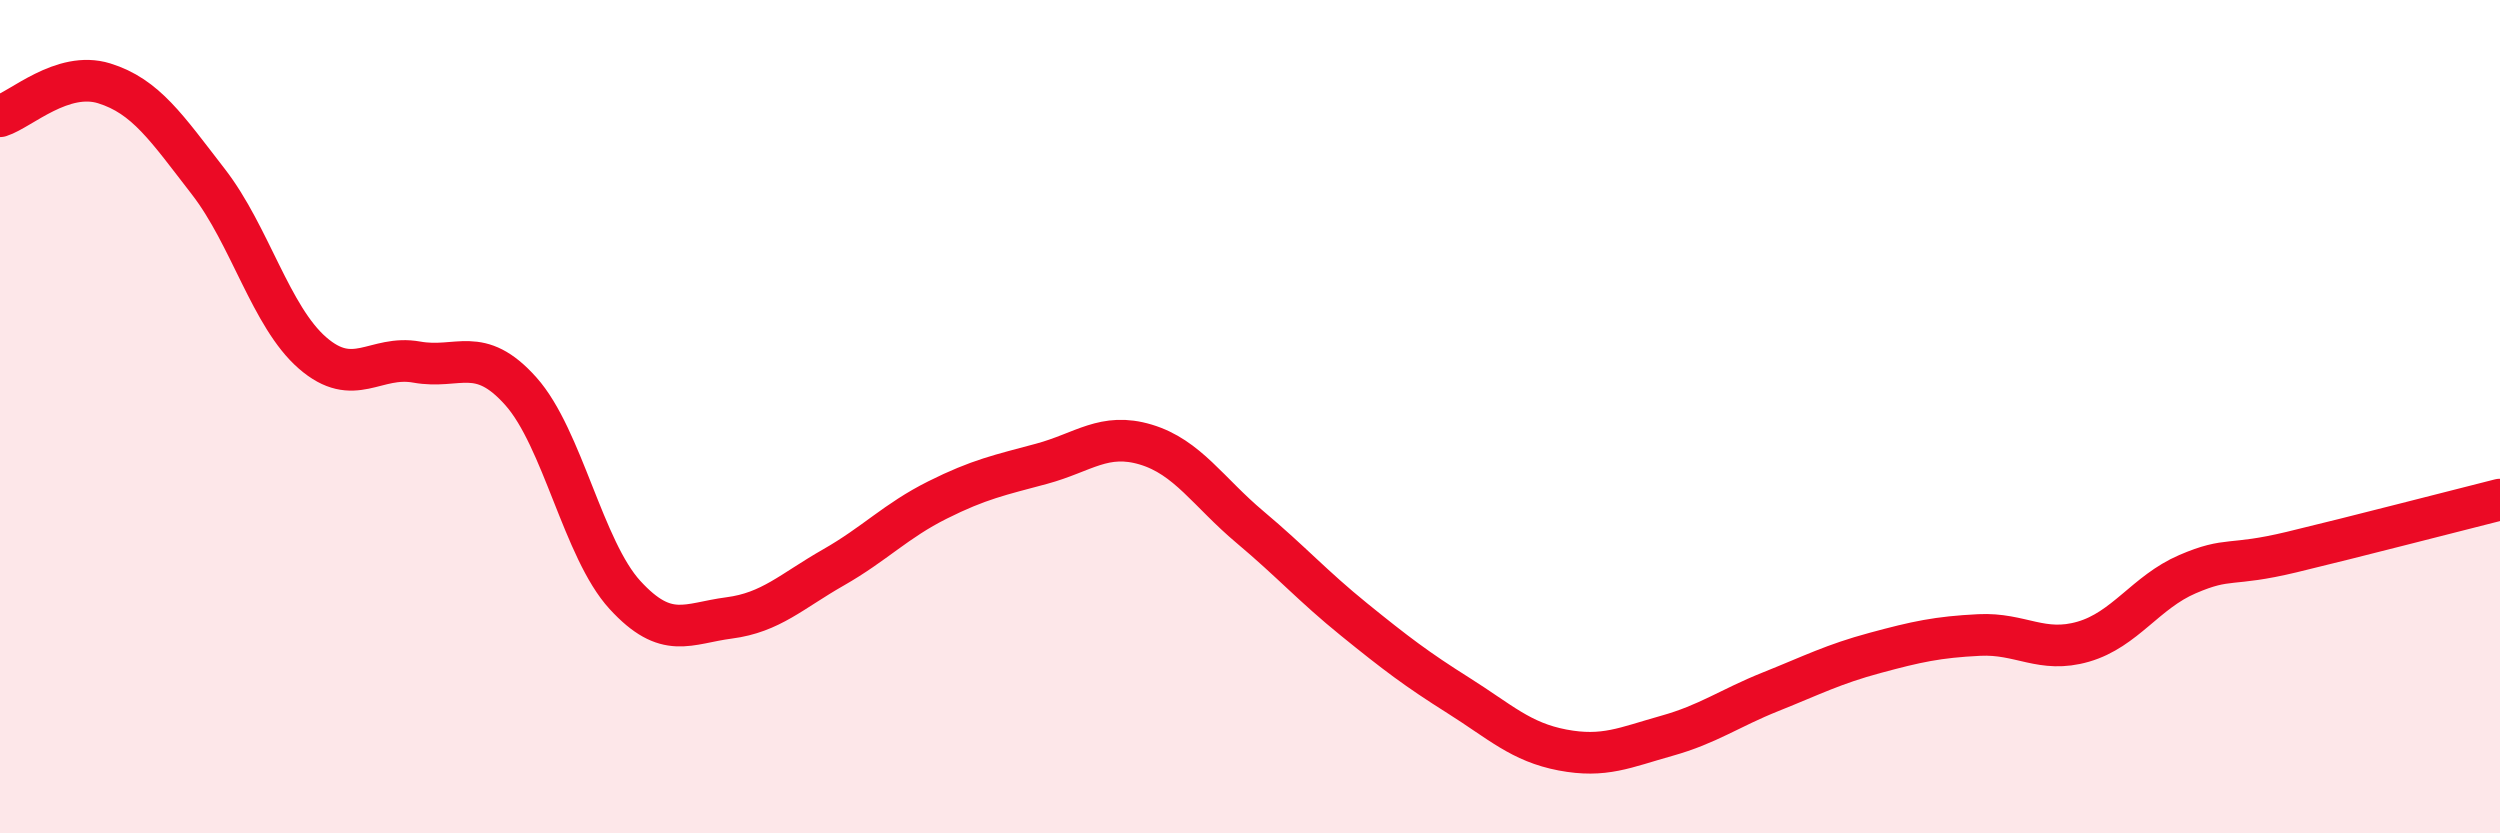
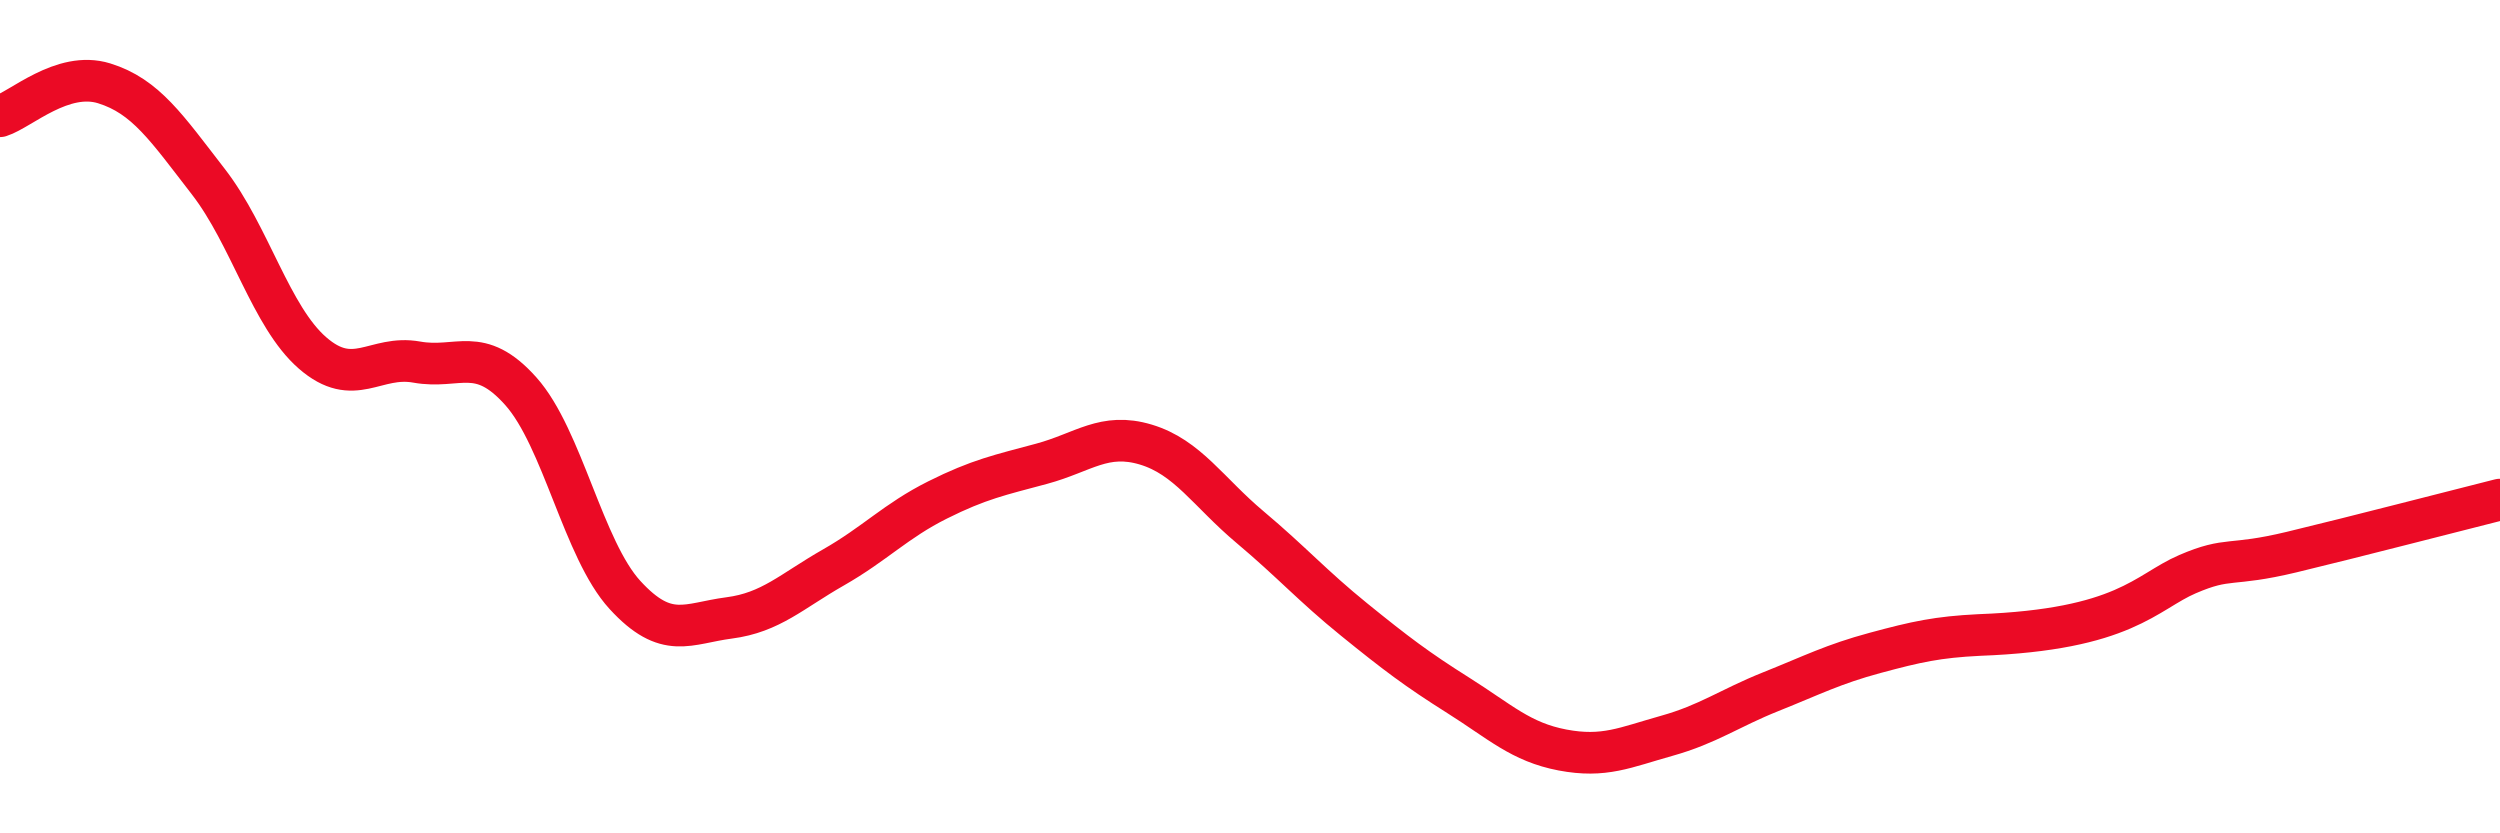
<svg xmlns="http://www.w3.org/2000/svg" width="60" height="20" viewBox="0 0 60 20">
-   <path d="M 0,2.79 C 0.5,2.63 1.5,1.69 2.5,2 C 3.5,2.31 4,3.07 5,4.36 C 6,5.65 6.5,7.6 7.5,8.47 C 8.5,9.34 9,8.51 10,8.69 C 11,8.87 11.5,8.27 12.5,9.39 C 13.5,10.51 14,13.19 15,14.28 C 16,15.37 16.5,14.96 17.5,14.83 C 18.5,14.7 19,14.19 20,13.62 C 21,13.05 21.5,12.5 22.5,12 C 23.5,11.5 24,11.4 25,11.13 C 26,10.86 26.5,10.37 27.5,10.67 C 28.5,10.97 29,11.81 30,12.65 C 31,13.49 31.5,14.06 32.5,14.87 C 33.5,15.68 34,16.06 35,16.69 C 36,17.32 36.5,17.81 37.5,18 C 38.5,18.19 39,17.94 40,17.66 C 41,17.38 41.5,17 42.5,16.6 C 43.5,16.2 44,15.94 45,15.67 C 46,15.4 46.5,15.29 47.5,15.24 C 48.5,15.19 49,15.69 50,15.4 C 51,15.11 51.5,14.21 52.5,13.78 C 53.5,13.35 53.5,13.61 55,13.25 C 56.5,12.89 59,12.24 60,11.99L60 20L0 20Z" fill="#EB0A25" opacity="0.1" stroke-linecap="round" stroke-linejoin="round" />
-   <path d="M 0,2.79 C 0.5,2.63 1.5,1.69 2.5,2 C 3.5,2.31 4,3.07 5,4.36 C 6,5.65 6.5,7.6 7.5,8.47 C 8.5,9.34 9,8.51 10,8.69 C 11,8.87 11.5,8.27 12.5,9.39 C 13.5,10.51 14,13.19 15,14.28 C 16,15.37 16.5,14.96 17.5,14.83 C 18.5,14.7 19,14.19 20,13.62 C 21,13.05 21.5,12.5 22.5,12 C 23.5,11.5 24,11.4 25,11.13 C 26,10.86 26.5,10.37 27.5,10.67 C 28.5,10.97 29,11.81 30,12.65 C 31,13.49 31.5,14.06 32.5,14.87 C 33.5,15.68 34,16.06 35,16.69 C 36,17.32 36.5,17.81 37.5,18 C 38.5,18.19 39,17.94 40,17.66 C 41,17.38 41.5,17 42.5,16.6 C 43.5,16.2 44,15.94 45,15.67 C 46,15.4 46.5,15.29 47.5,15.24 C 48.5,15.19 49,15.69 50,15.4 C 51,15.11 51.5,14.21 52.5,13.78 C 53.5,13.35 53.5,13.61 55,13.25 C 56.5,12.89 59,12.24 60,11.99" stroke="#EB0A25" stroke-width="1" fill="none" stroke-linecap="round" stroke-linejoin="round" />
+   <path d="M 0,2.79 C 0.5,2.63 1.5,1.69 2.5,2 C 3.5,2.31 4,3.07 5,4.36 C 6,5.65 6.5,7.6 7.5,8.47 C 8.5,9.34 9,8.51 10,8.69 C 11,8.87 11.5,8.27 12.5,9.39 C 13.5,10.51 14,13.19 15,14.28 C 16,15.37 16.5,14.96 17.5,14.83 C 18.5,14.7 19,14.19 20,13.62 C 21,13.05 21.5,12.5 22.5,12 C 23.5,11.5 24,11.4 25,11.13 C 26,10.86 26.5,10.37 27.5,10.67 C 28.5,10.97 29,11.81 30,12.65 C 31,13.49 31.5,14.06 32.5,14.87 C 33.5,15.68 34,16.06 35,16.69 C 36,17.32 36.5,17.81 37.5,18 C 38.5,18.19 39,17.94 40,17.66 C 41,17.38 41.5,17 42.5,16.6 C 43.5,16.2 44,15.94 45,15.67 C 46,15.4 46.5,15.29 47.5,15.24 C 51,15.11 51.5,14.21 52.5,13.78 C 53.5,13.35 53.5,13.61 55,13.25 C 56.5,12.89 59,12.24 60,11.99" stroke="#EB0A25" stroke-width="1" fill="none" stroke-linecap="round" stroke-linejoin="round" />
</svg>